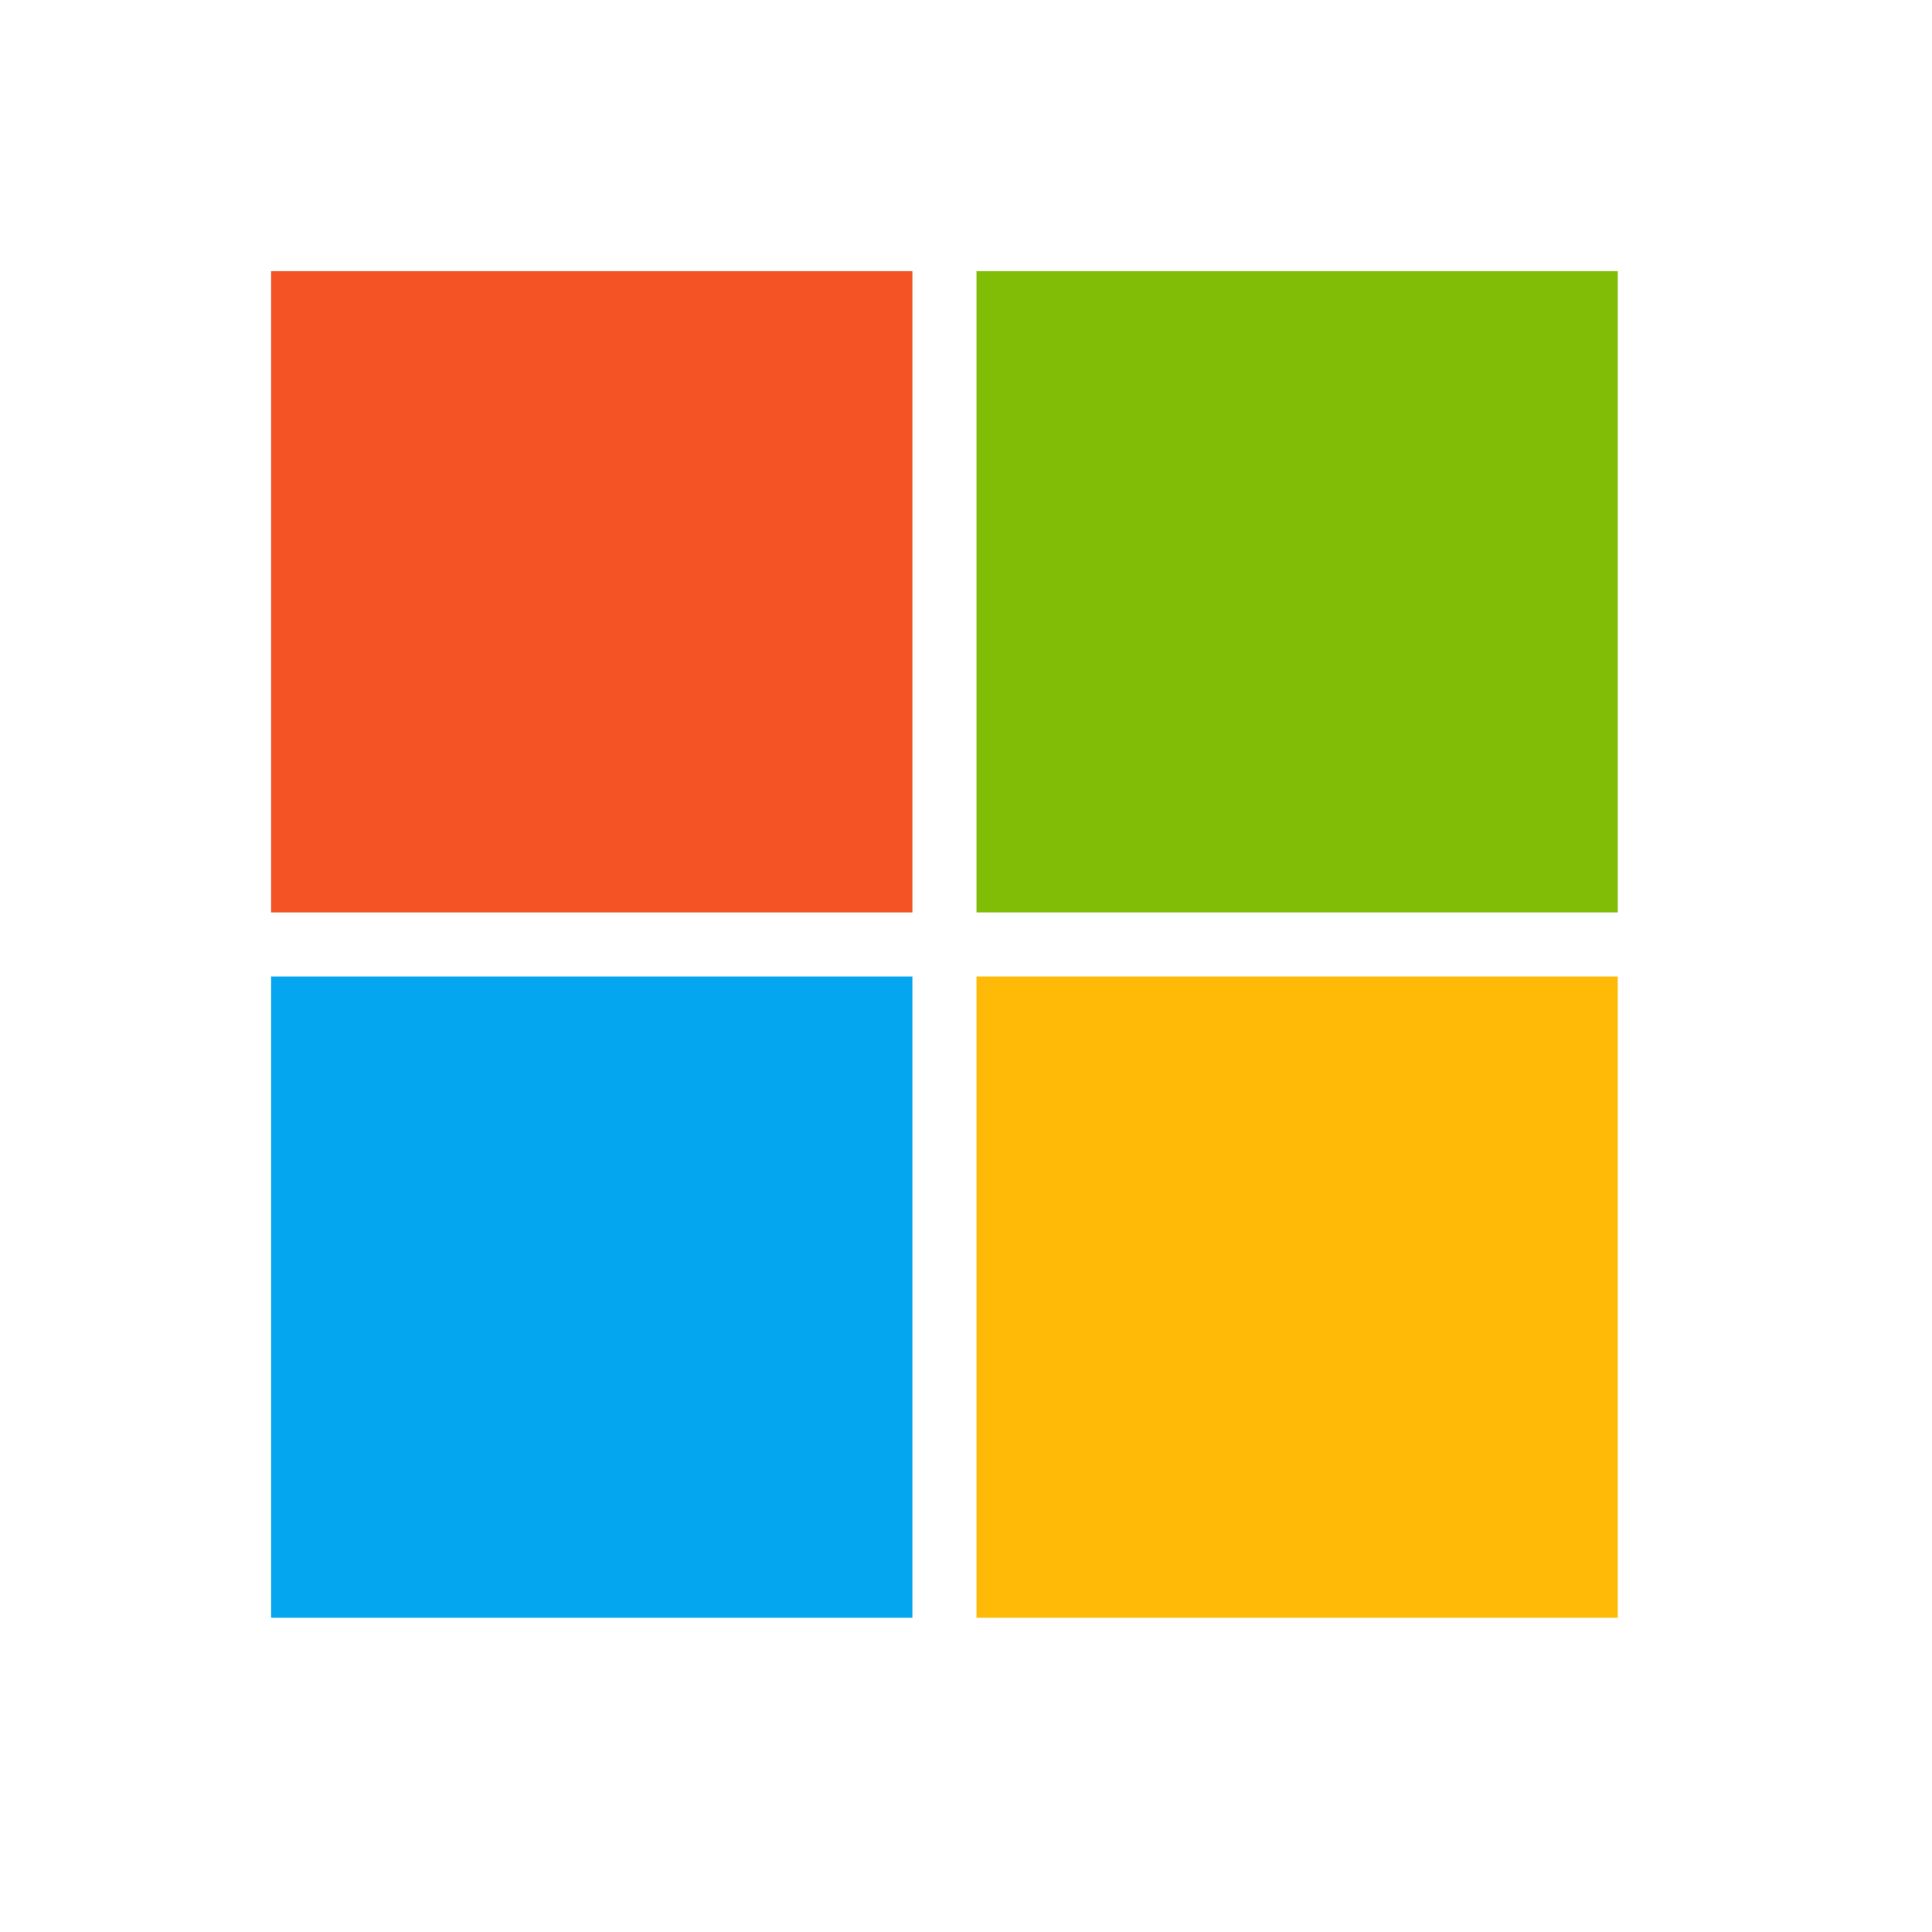
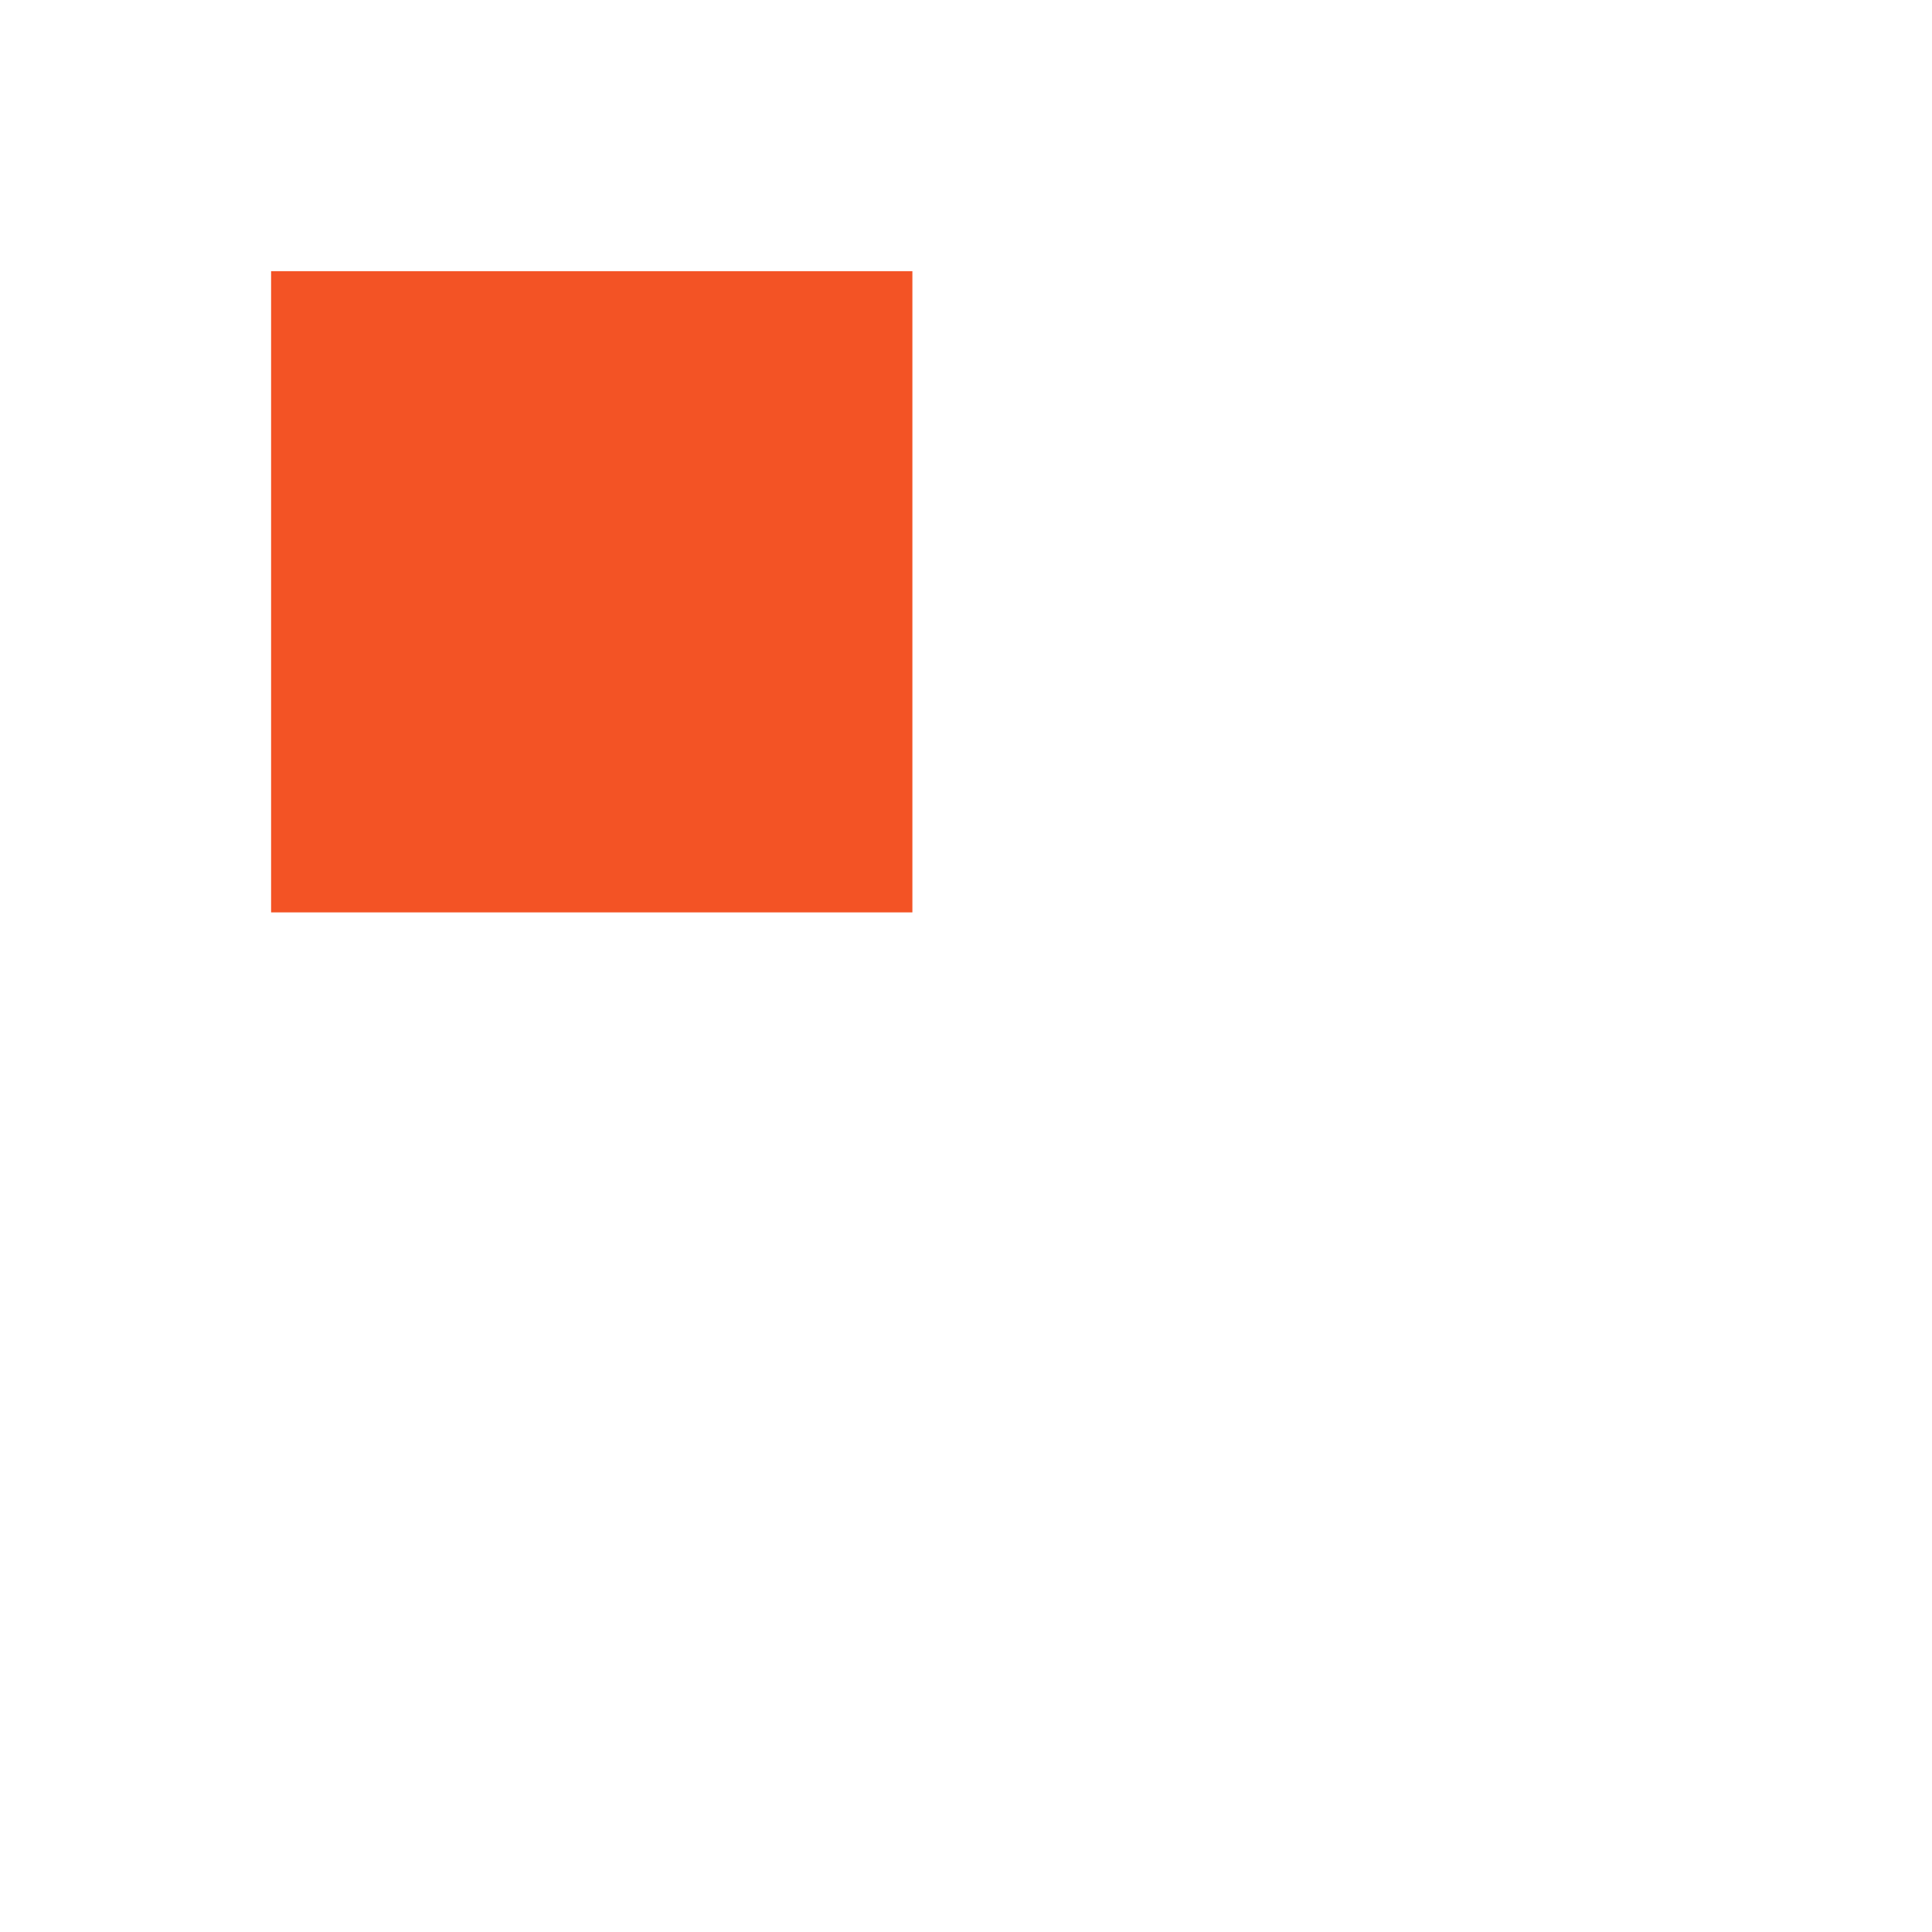
<svg xmlns="http://www.w3.org/2000/svg" width="28" height="28" viewBox="0 0 28 28" fill="none">
  <path d="M3.929 3.93H13.223V13.223H3.929V3.93Z" fill="#F35325" />
-   <path d="M14.152 3.93H23.446V13.223H14.152V3.93Z" fill="#81BC06" />
-   <path d="M3.929 14.152H13.223V23.446H3.929V14.152Z" fill="#05A6F0" />
-   <path d="M14.152 14.152H23.446V23.446H14.152V14.152Z" fill="#FFBA08" />
</svg>